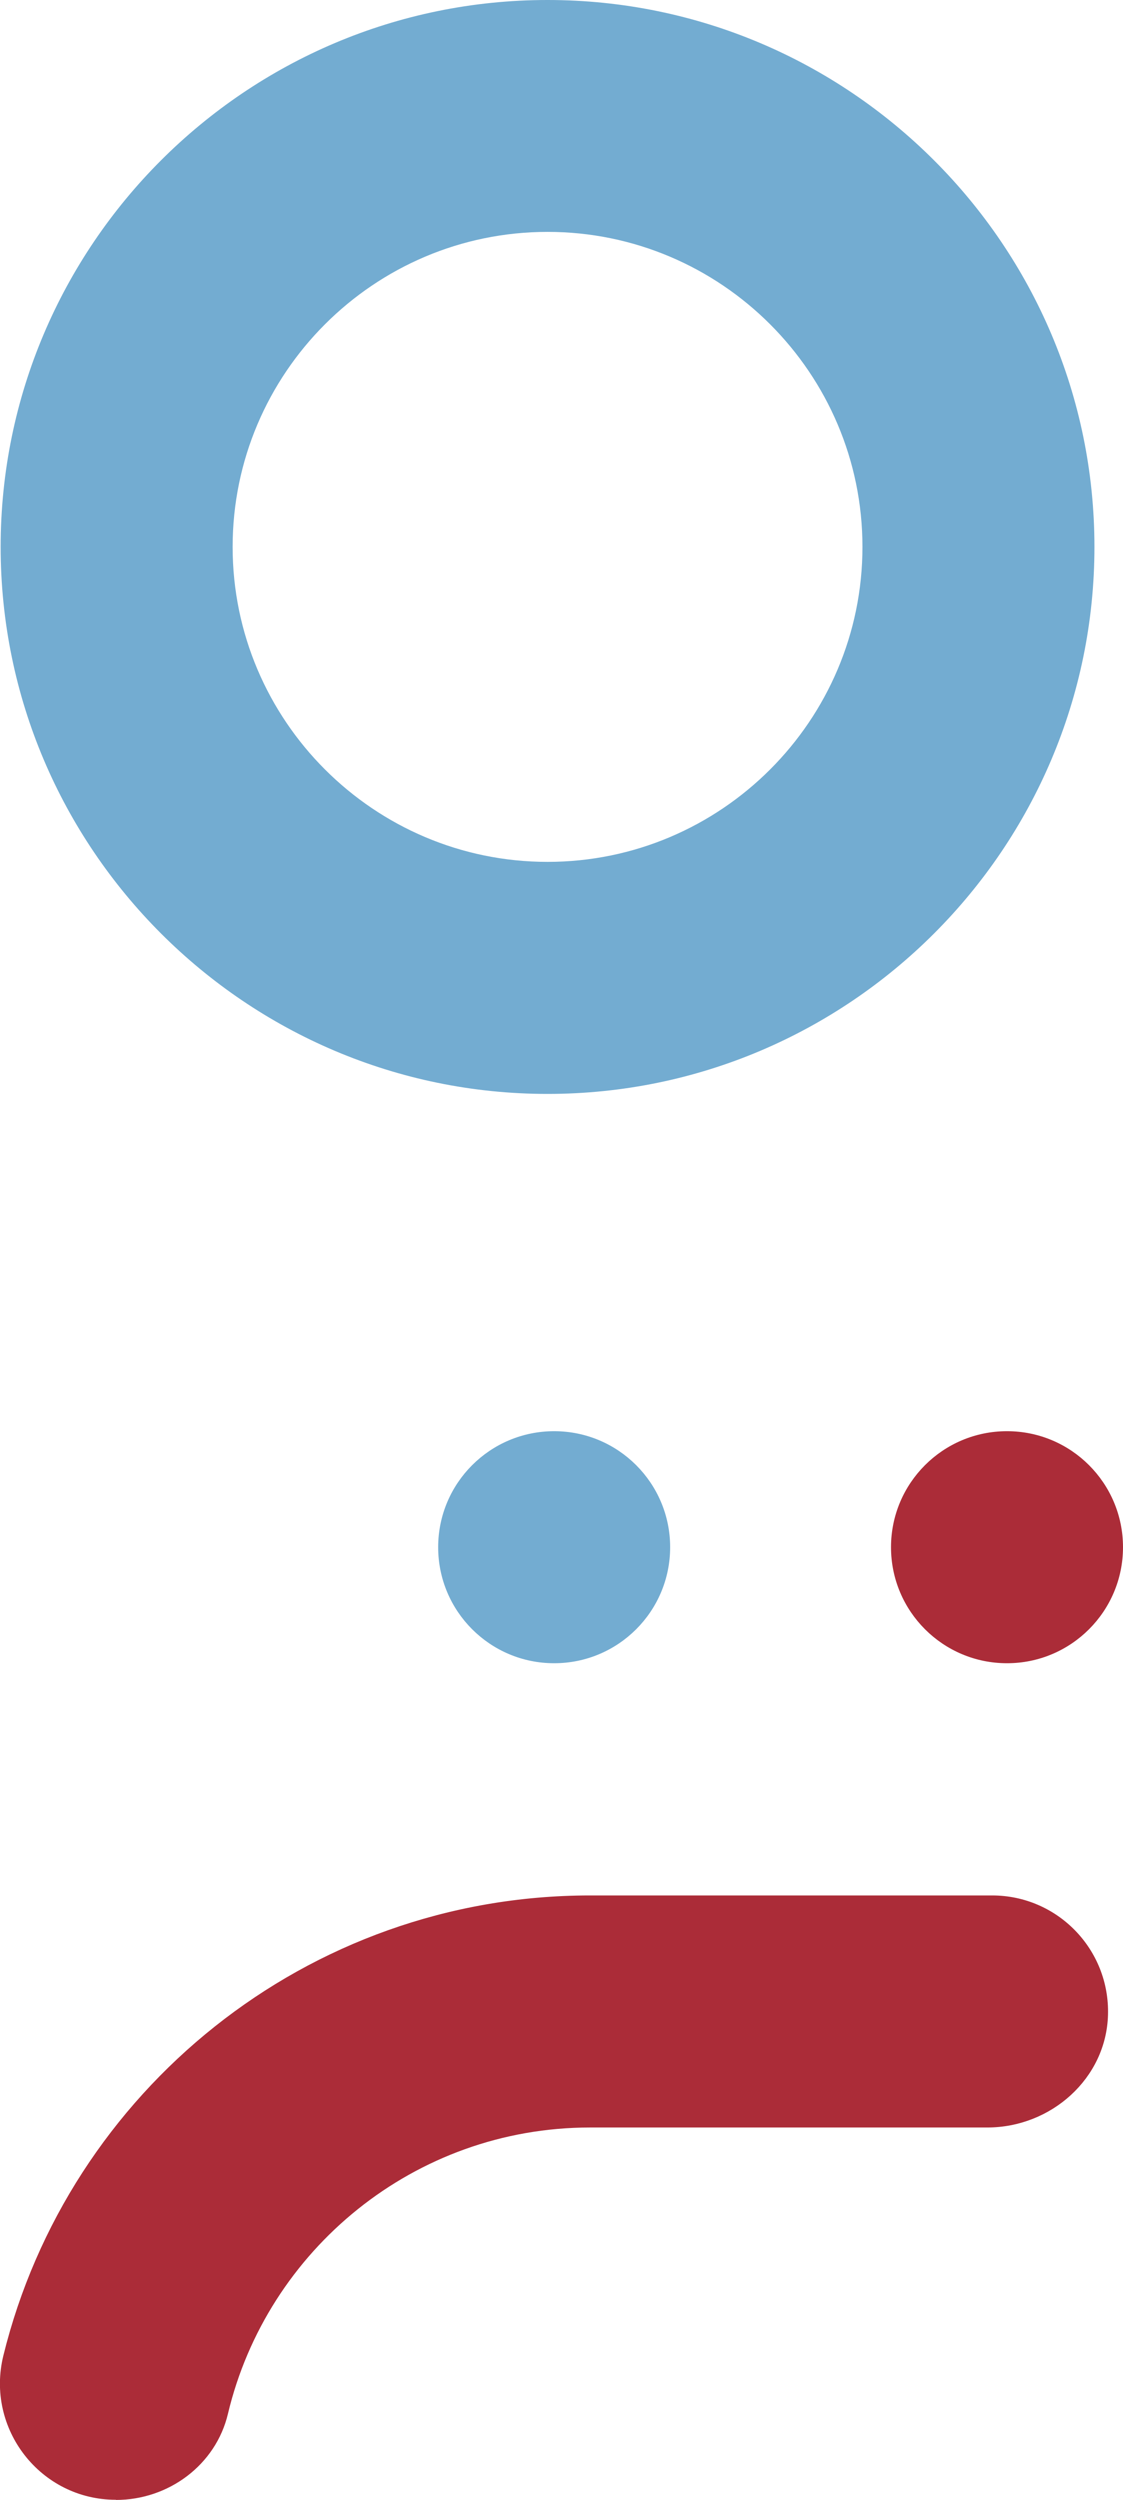
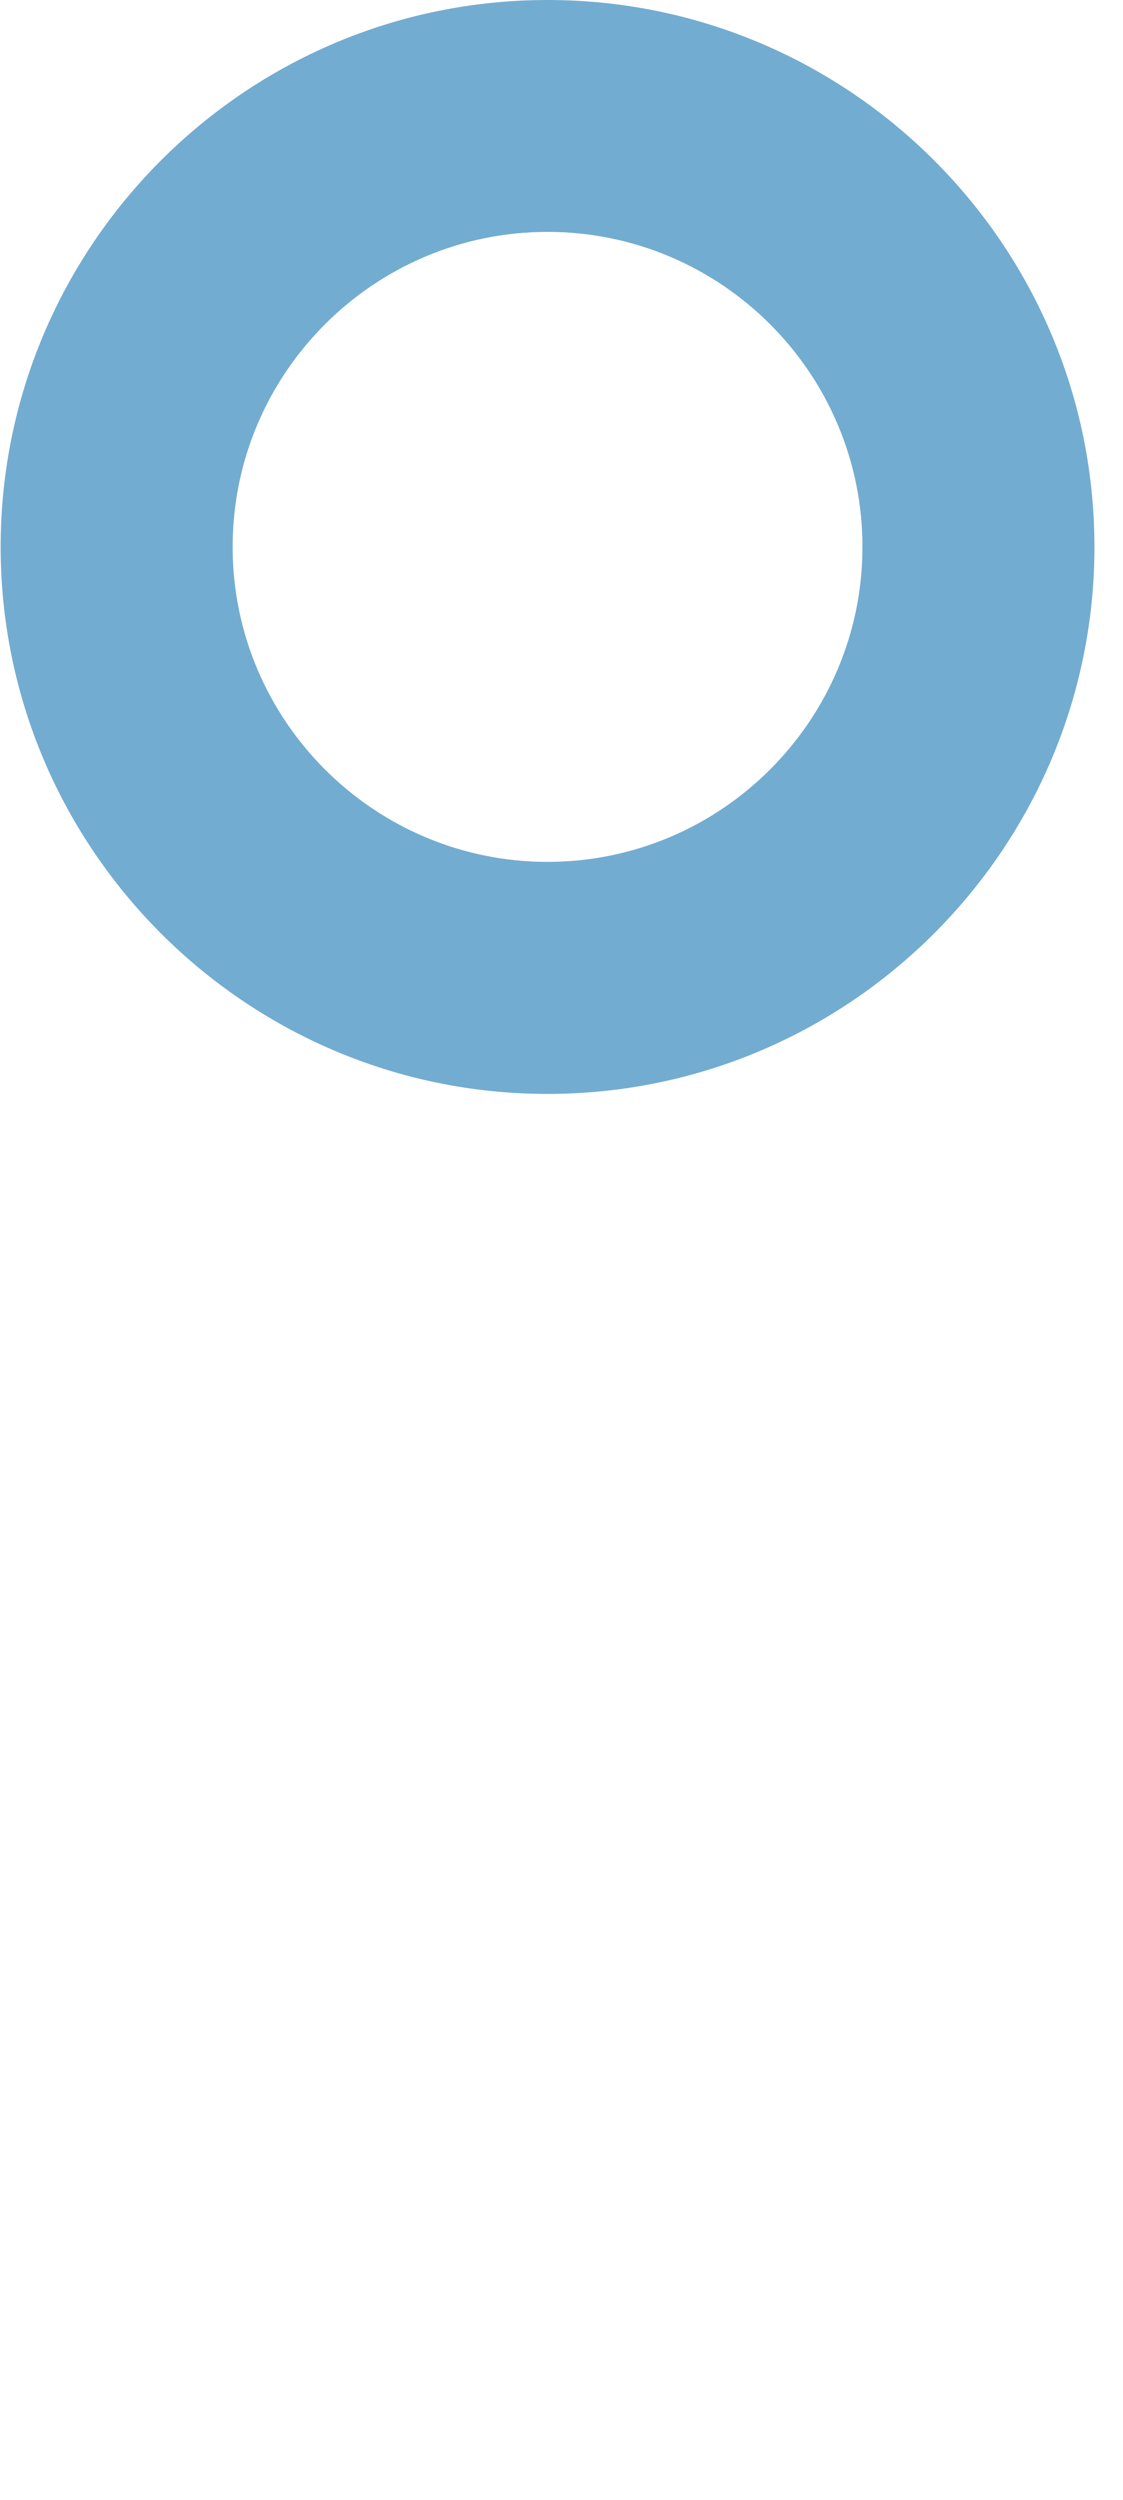
<svg xmlns="http://www.w3.org/2000/svg" id="Calque_1" data-name="Calque 1" viewBox="0 0 69.61 154.92">
  <defs>
    <style>
      .cls-1 {
        fill: #ab2c38;
      }

      .cls-2 {
        fill: #73acd1;
      }
    </style>
  </defs>
-   <path class="cls-1" d="M7.19,154.92c3.26,0,6.19-2.17,6.94-5.34,2.42-10.16,11.57-17.74,22.45-17.74h24.62c3.94,0,7.37-3.03,7.48-6.97.12-4.07-3.14-7.41-7.18-7.41h-24.92c-17.57,0-32.35,12.16-36.37,28.51-1.12,4.54,2.3,8.94,6.97,8.94h0Z" />
  <path class="cls-2" d="M33.94,67.79C15.25,67.79.04,52.58.04,33.89S15.25,0,33.94,0s33.9,15.2,33.9,33.89-15.21,33.9-33.9,33.9ZM33.94,14.37c-10.76,0-19.52,8.76-19.52,19.52s8.76,19.52,19.52,19.52,19.52-8.76,19.52-19.52-8.76-19.52-19.52-19.52Z" />
-   <circle class="cls-1" cx="62.42" cy="95.88" r="7.19" />
-   <circle class="cls-2" cx="34.35" cy="95.88" r="7.19" />
</svg>